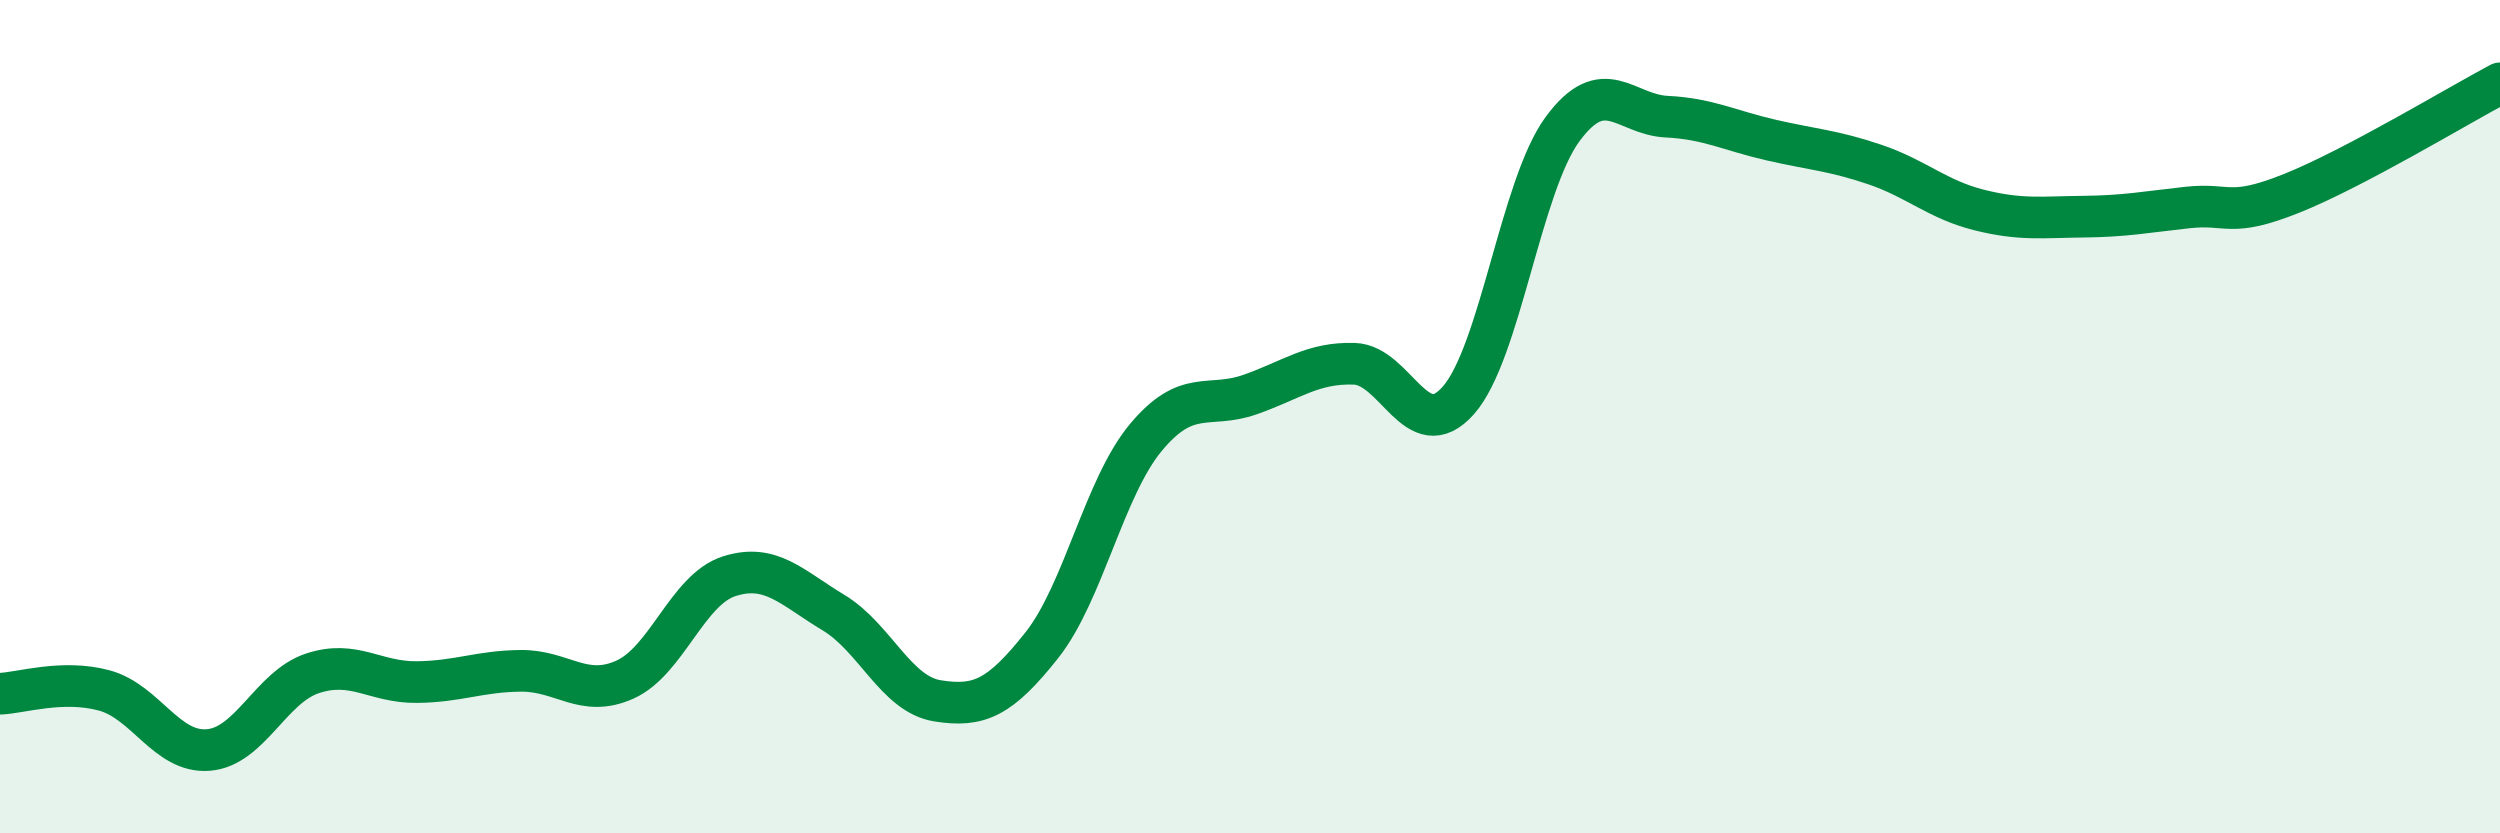
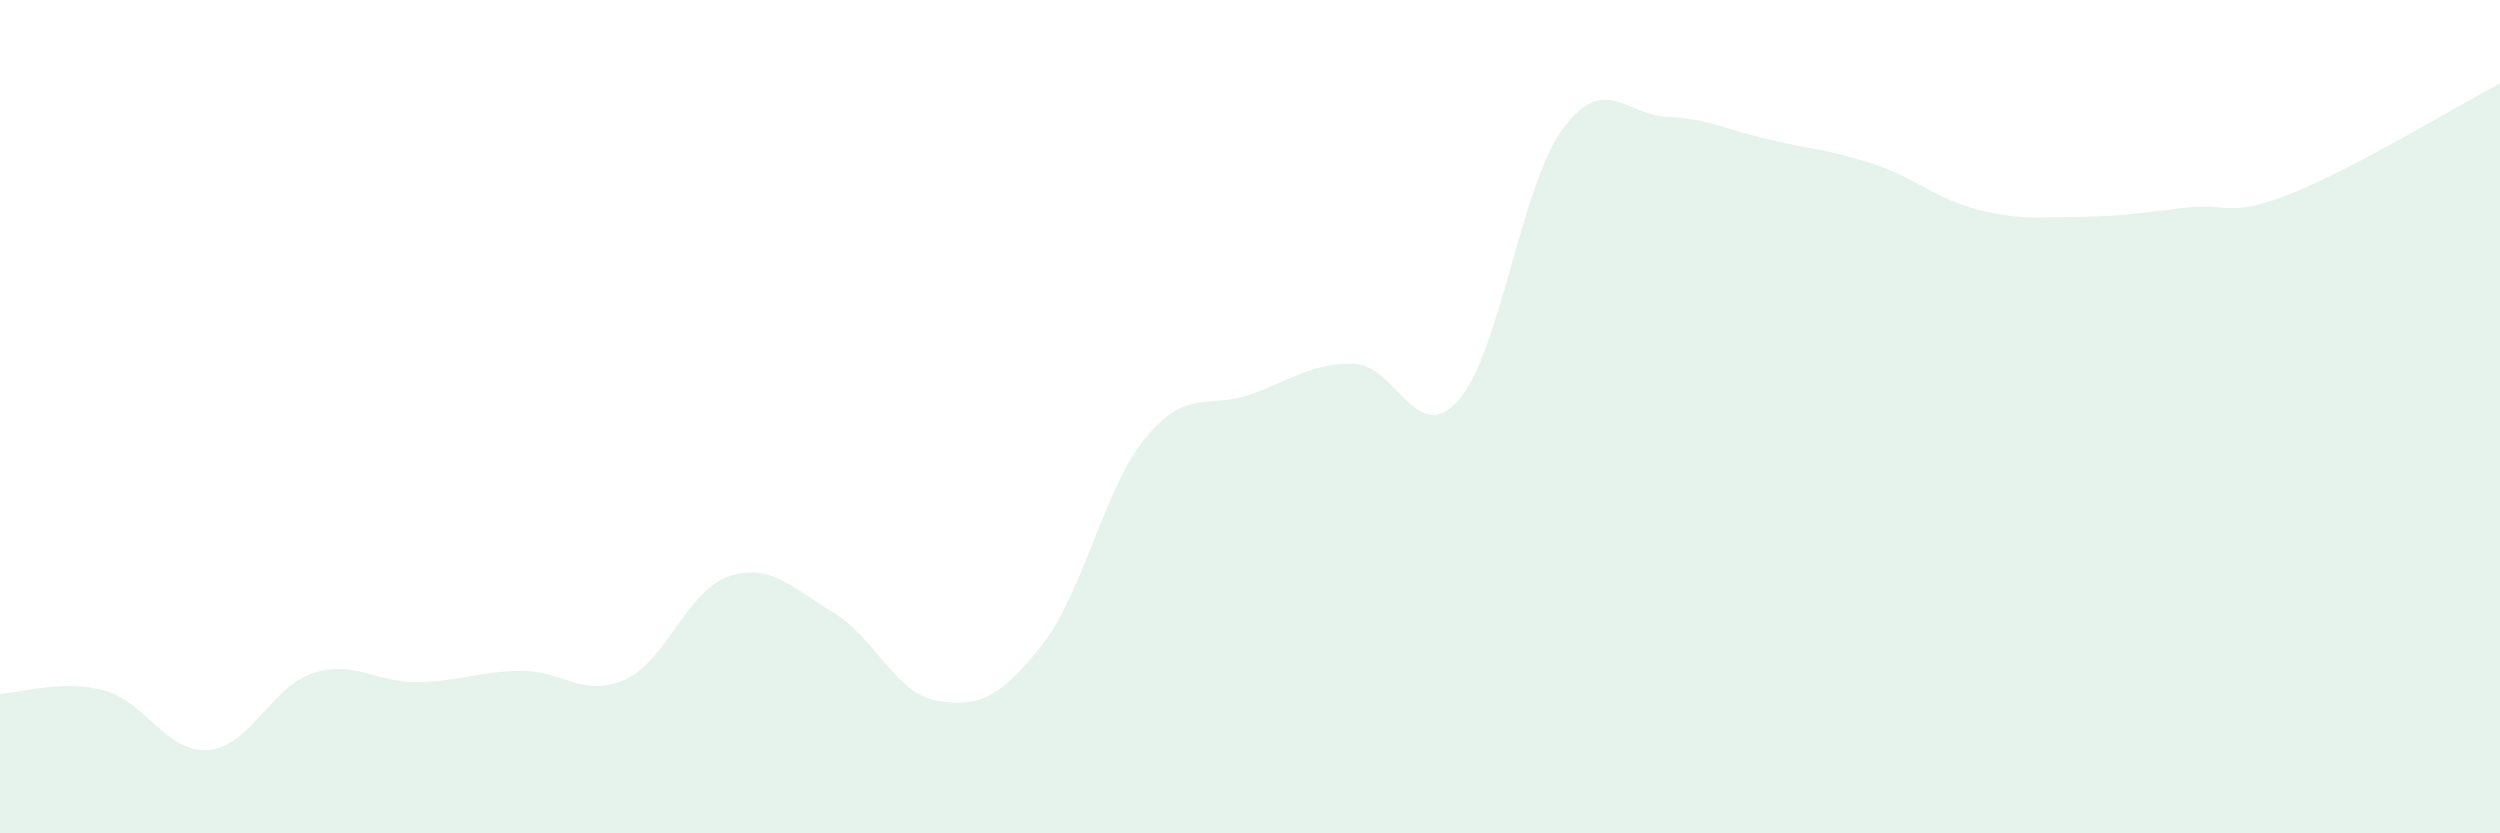
<svg xmlns="http://www.w3.org/2000/svg" width="60" height="20" viewBox="0 0 60 20">
  <path d="M 0,16.65 C 0.5,16.63 1.5,16.3 2.5,16.57 C 3.5,16.84 4,18.08 5,18 C 6,17.92 6.5,16.49 7.5,16.16 C 8.5,15.83 9,16.38 10,16.37 C 11,16.36 11.5,16.11 12.5,16.1 C 13.5,16.09 14,16.76 15,16.31 C 16,15.86 16.5,14.15 17.5,13.83 C 18.5,13.51 19,14.1 20,14.7 C 21,15.3 21.5,16.66 22.5,16.82 C 23.5,16.98 24,16.75 25,15.49 C 26,14.23 26.5,11.7 27.5,10.5 C 28.5,9.3 29,9.82 30,9.47 C 31,9.12 31.5,8.7 32.5,8.73 C 33.5,8.76 34,10.74 35,9.61 C 36,8.48 36.5,4.46 37.5,3.1 C 38.5,1.74 39,2.75 40,2.8 C 41,2.85 41.5,3.13 42.5,3.36 C 43.5,3.59 44,3.61 45,3.95 C 46,4.29 46.5,4.79 47.5,5.04 C 48.5,5.29 49,5.21 50,5.2 C 51,5.19 51.5,5.09 52.5,4.98 C 53.5,4.87 53.5,5.24 55,4.64 C 56.5,4.04 59,2.53 60,2L60 20L0 20Z" fill="#008740" opacity="0.1" stroke-linecap="round" stroke-linejoin="round" />
-   <path d="M 0,16.65 C 0.5,16.63 1.5,16.3 2.5,16.57 C 3.5,16.84 4,18.08 5,18 C 6,17.92 6.5,16.49 7.5,16.16 C 8.5,15.83 9,16.38 10,16.37 C 11,16.36 11.5,16.11 12.5,16.1 C 13.5,16.09 14,16.76 15,16.31 C 16,15.86 16.5,14.15 17.5,13.83 C 18.5,13.51 19,14.1 20,14.7 C 21,15.3 21.5,16.66 22.5,16.82 C 23.5,16.98 24,16.75 25,15.49 C 26,14.23 26.5,11.7 27.5,10.5 C 28.5,9.3 29,9.82 30,9.47 C 31,9.12 31.5,8.7 32.5,8.73 C 33.5,8.76 34,10.74 35,9.61 C 36,8.48 36.5,4.46 37.5,3.1 C 38.5,1.74 39,2.75 40,2.8 C 41,2.85 41.5,3.13 42.5,3.36 C 43.5,3.59 44,3.61 45,3.95 C 46,4.29 46.5,4.79 47.5,5.04 C 48.5,5.29 49,5.21 50,5.2 C 51,5.19 51.5,5.09 52.5,4.98 C 53.5,4.87 53.5,5.24 55,4.64 C 56.5,4.04 59,2.53 60,2" stroke="#008740" stroke-width="1" fill="none" stroke-linecap="round" stroke-linejoin="round" />
</svg>